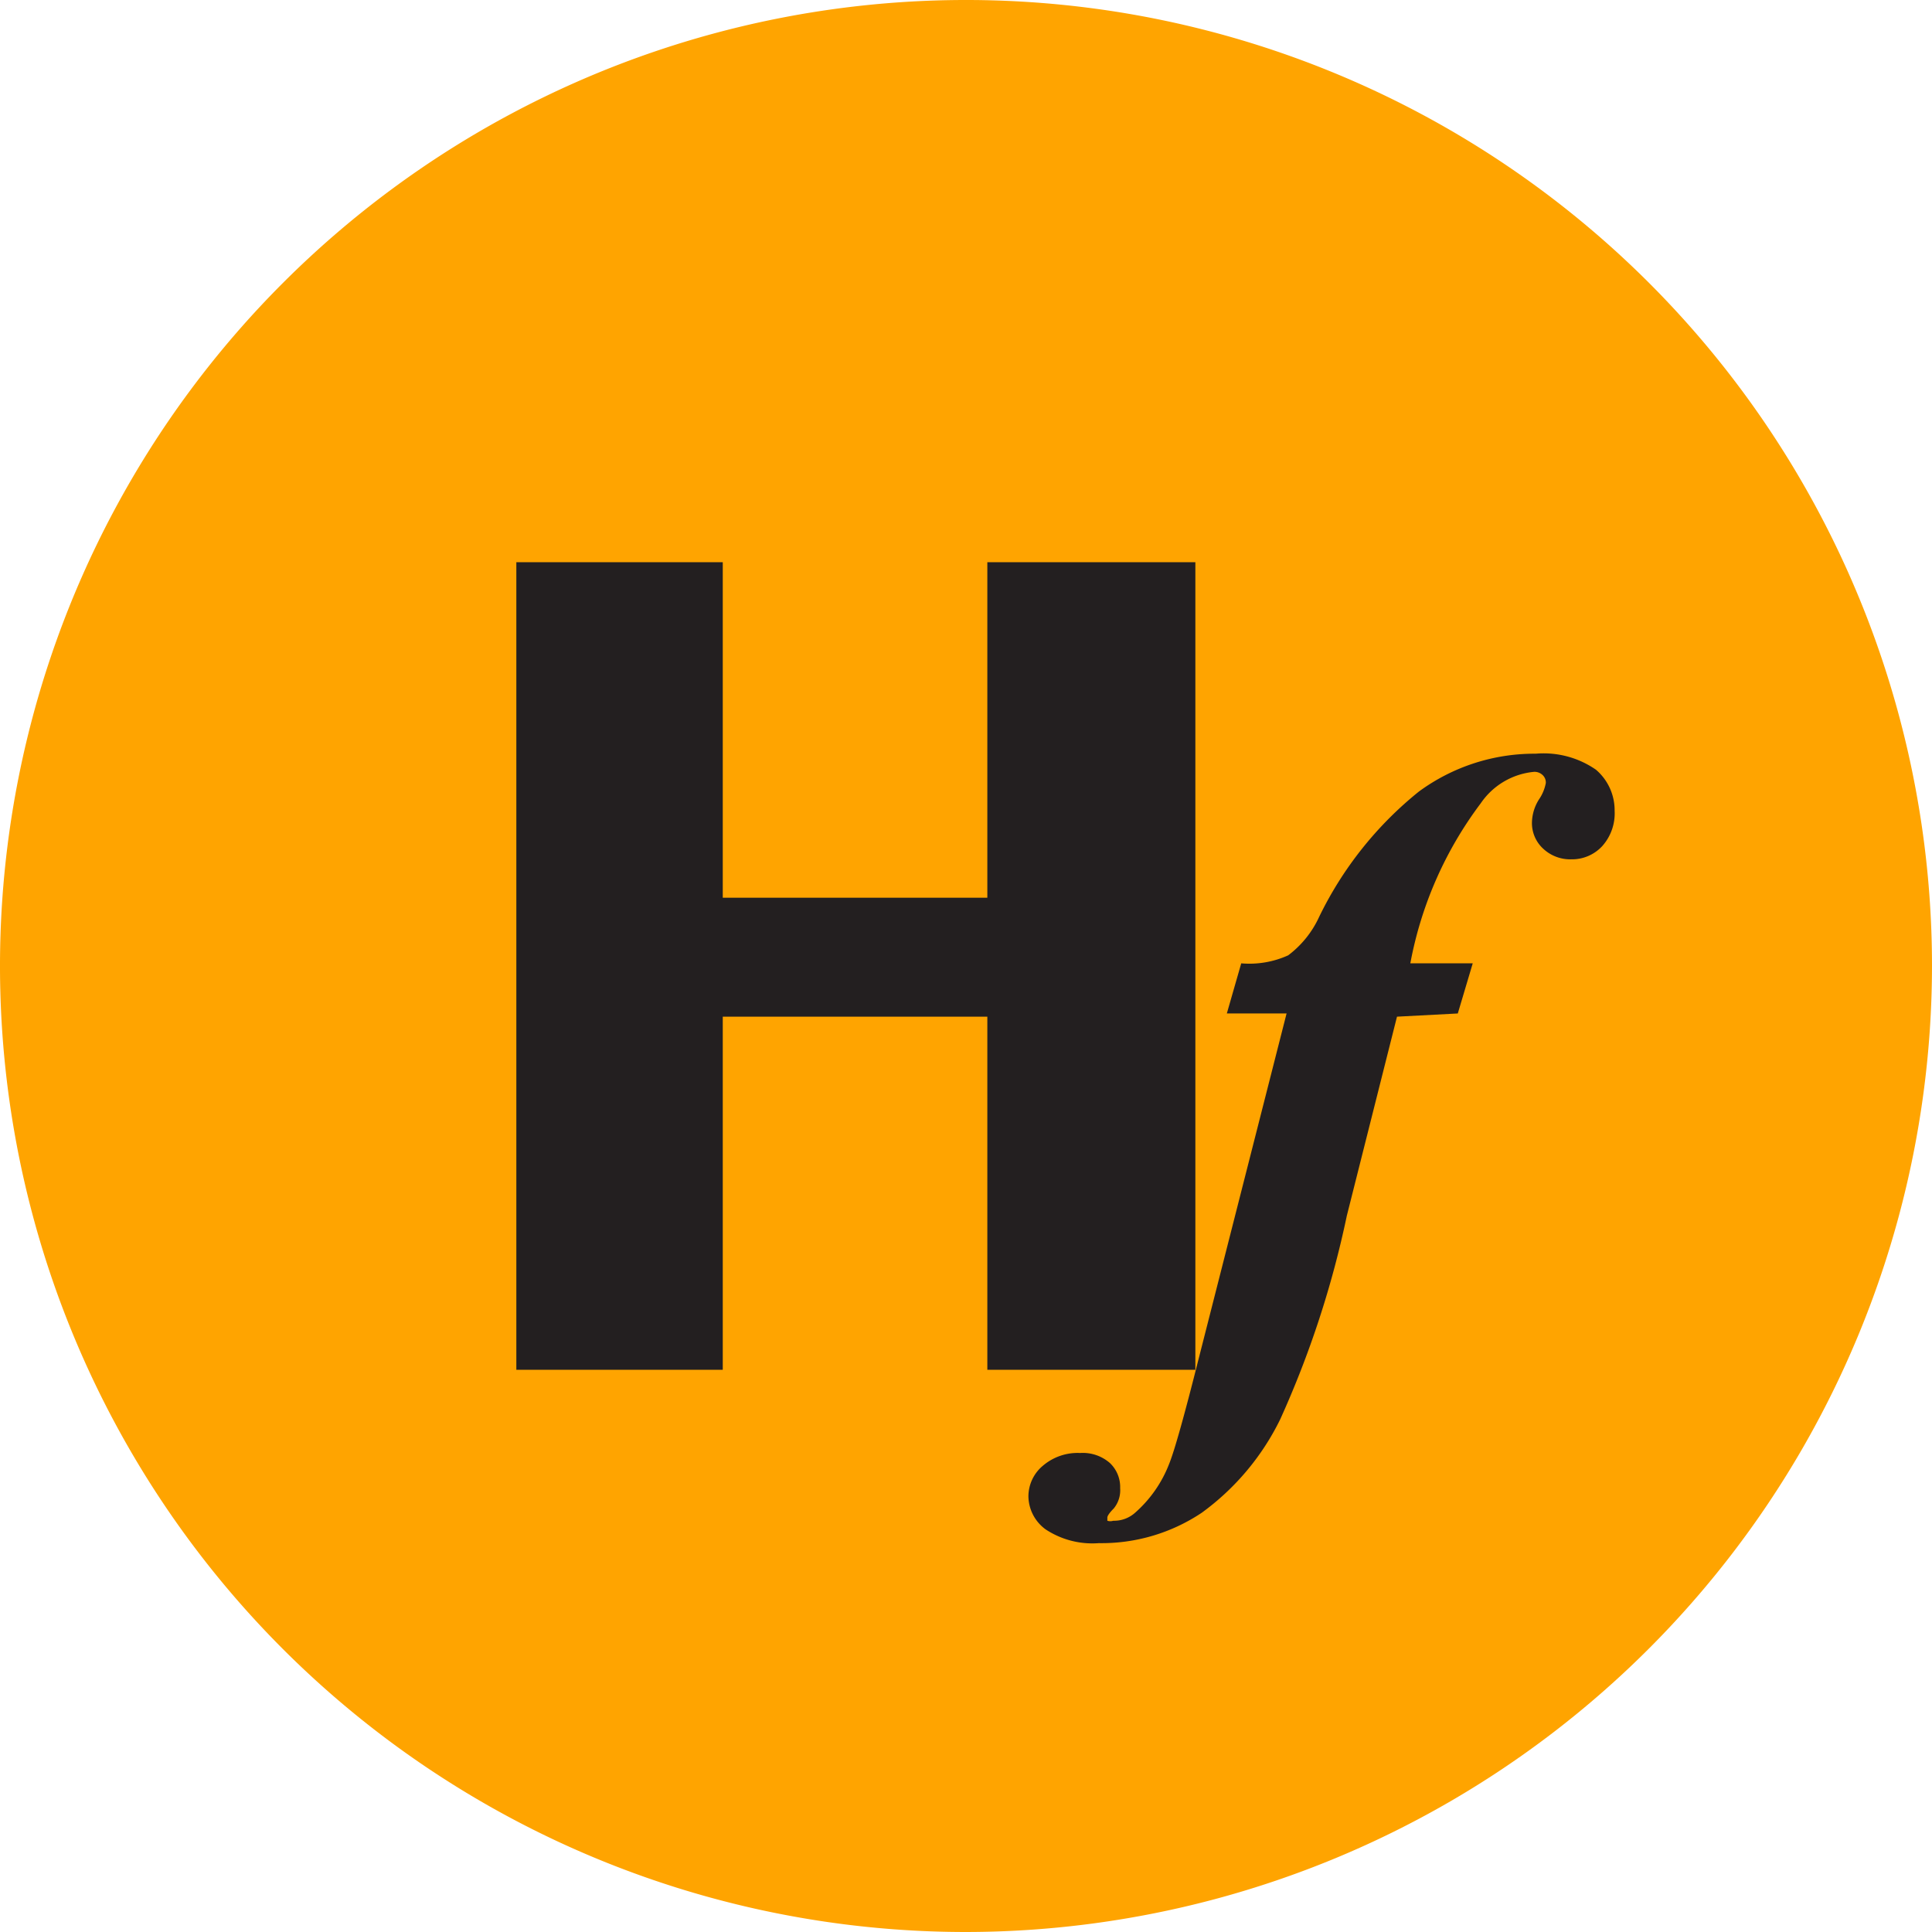
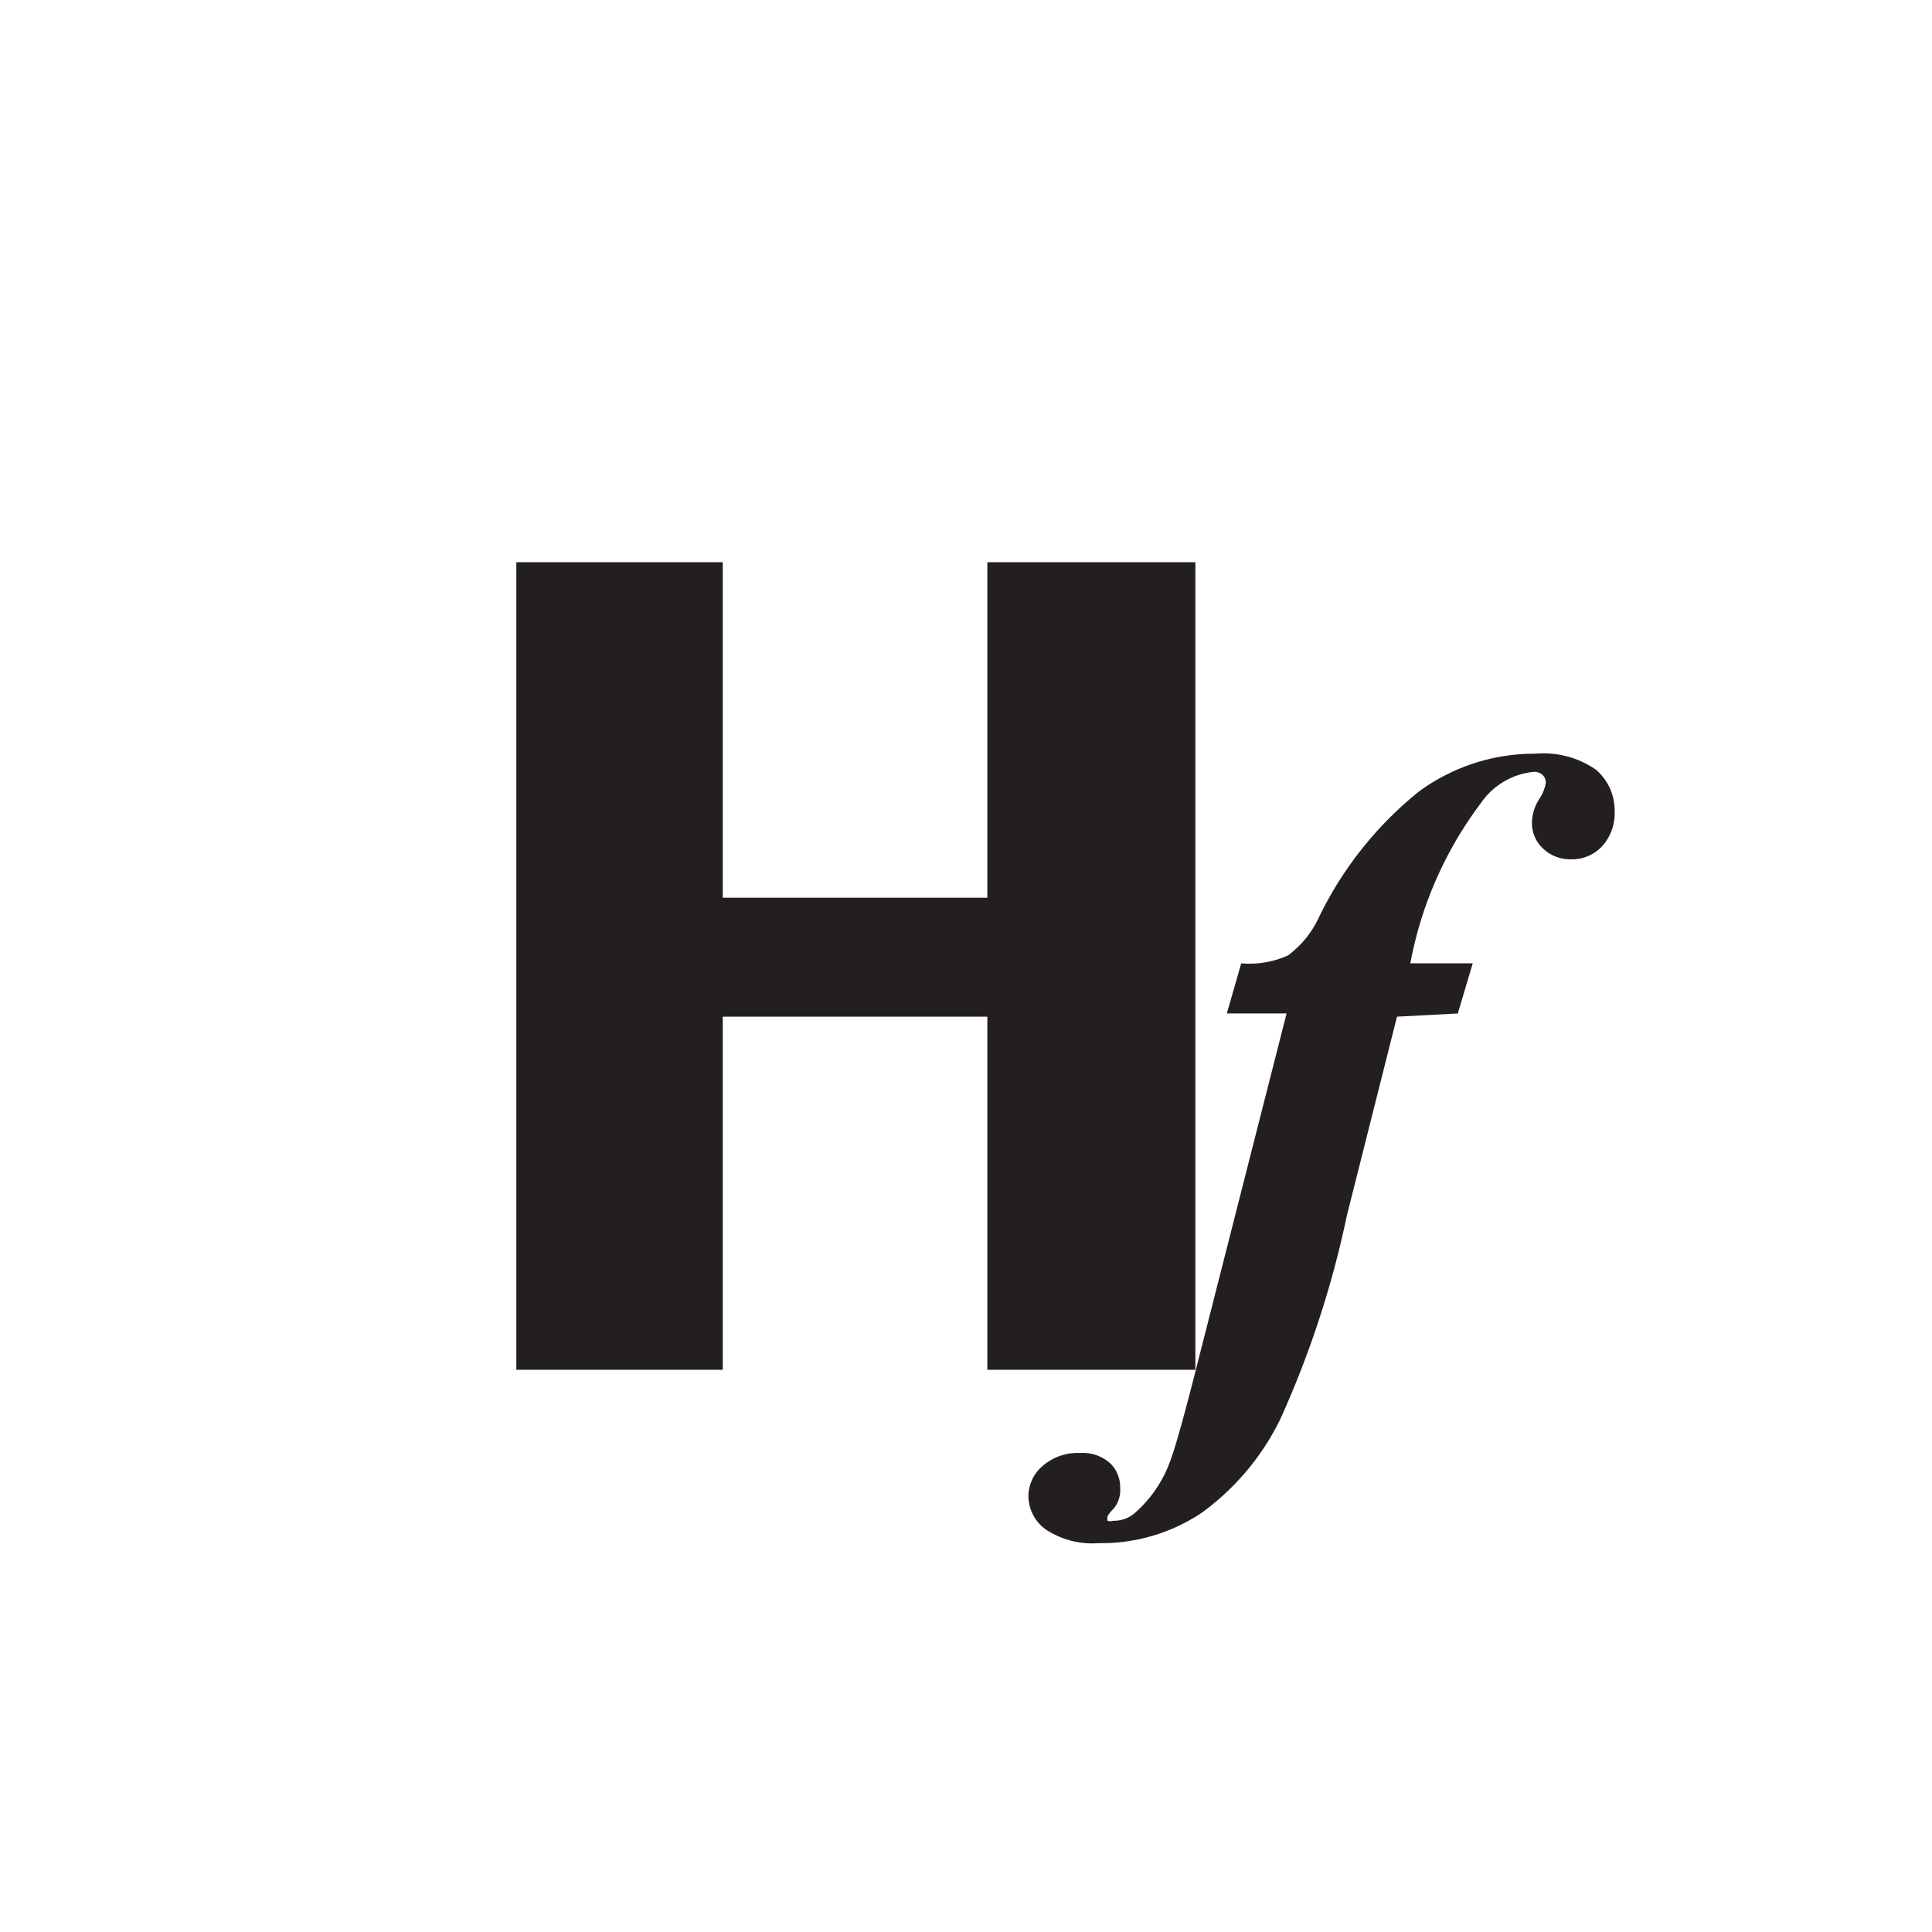
<svg xmlns="http://www.w3.org/2000/svg" viewBox="0 0 36.22 36.22">
  <defs>
    <style>.cls-1{fill:#ffa400;}.cls-2{fill:#231f20;}</style>
  </defs>
  <title>Risorsa 13</title>
  <g id="Livello_2" data-name="Livello 2">
    <g id="Livello_1-2" data-name="Livello 1">
-       <path class="cls-1" d="M18.11,36.22A18.11,18.11,0,1,1,36.22,18.11,18.13,18.13,0,0,1,18.11,36.22" />
      <polygon class="cls-2" points="18.51 25.68 18.51 19.06 13.55 19.06 13.55 25.68 9.68 25.68 9.68 10.54 13.55 10.54 13.55 16.83 18.51 16.83 18.51 10.54 22.41 10.54 22.41 25.68 18.51 25.68" />
      <path class="cls-2" d="M26.19,19.06l-.94,3.73A18.39,18.39,0,0,1,24,26.61a4.74,4.74,0,0,1-1.47,1.75,3.38,3.38,0,0,1-1.93.57,1.59,1.59,0,0,1-1-.26.78.78,0,0,1-.32-.62.75.75,0,0,1,.27-.57,1,1,0,0,1,.7-.24.77.77,0,0,1,.56.19.62.62,0,0,1,.19.47.54.54,0,0,1-.12.38c-.08.08-.12.14-.12.17l0,.06a.18.18,0,0,0,.11,0,.59.59,0,0,0,.41-.15,2.34,2.34,0,0,0,.64-.92q.15-.37.56-2l1.64-6.44H23l.27-.94a1.76,1.76,0,0,0,.88-.15,1.88,1.88,0,0,0,.58-.72,6.85,6.85,0,0,1,1.87-2.35,3.66,3.66,0,0,1,2.19-.71,1.72,1.72,0,0,1,1.13.3,1,1,0,0,1,.35.77.92.92,0,0,1-.23.66.77.77,0,0,1-.58.25.74.74,0,0,1-.53-.2.65.65,0,0,1-.21-.49.84.84,0,0,1,.13-.43.81.81,0,0,0,.13-.31.19.19,0,0,0-.06-.15.22.22,0,0,0-.16-.06,1.36,1.36,0,0,0-1,.59,7.17,7.17,0,0,0-1.32,3h1.17l-.28.94Z" />
    </g>
  </g>
</svg>